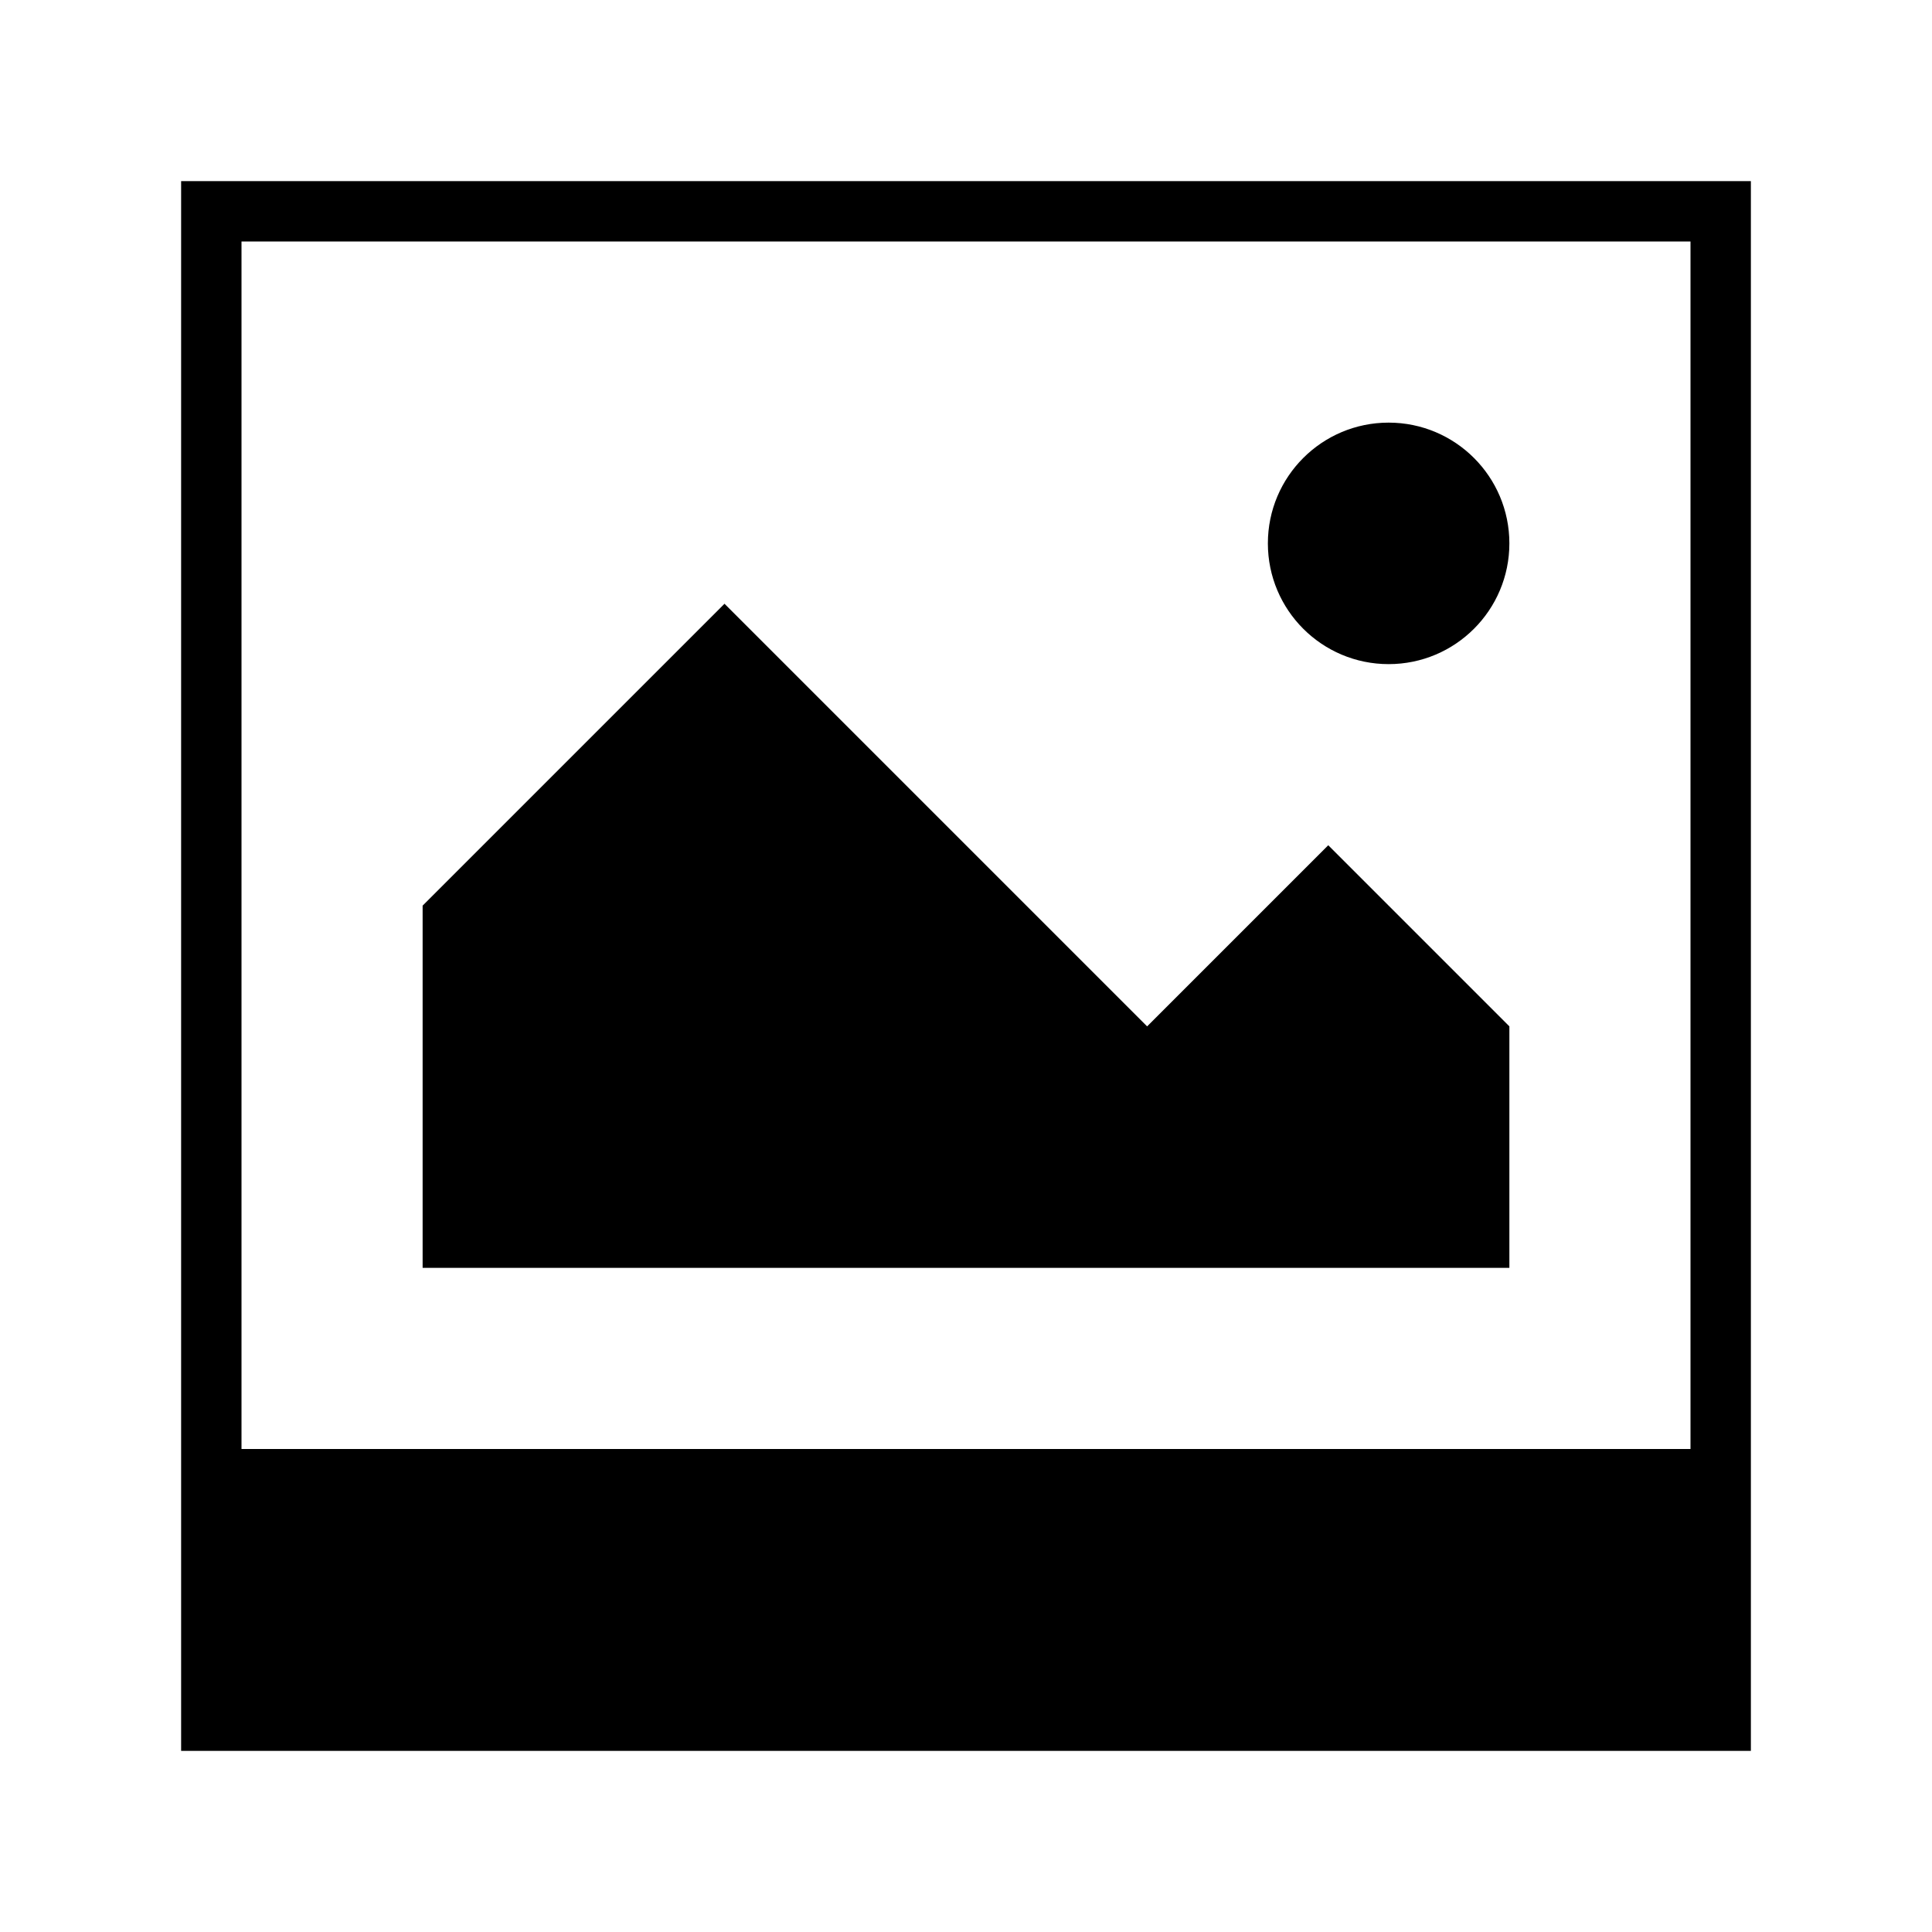
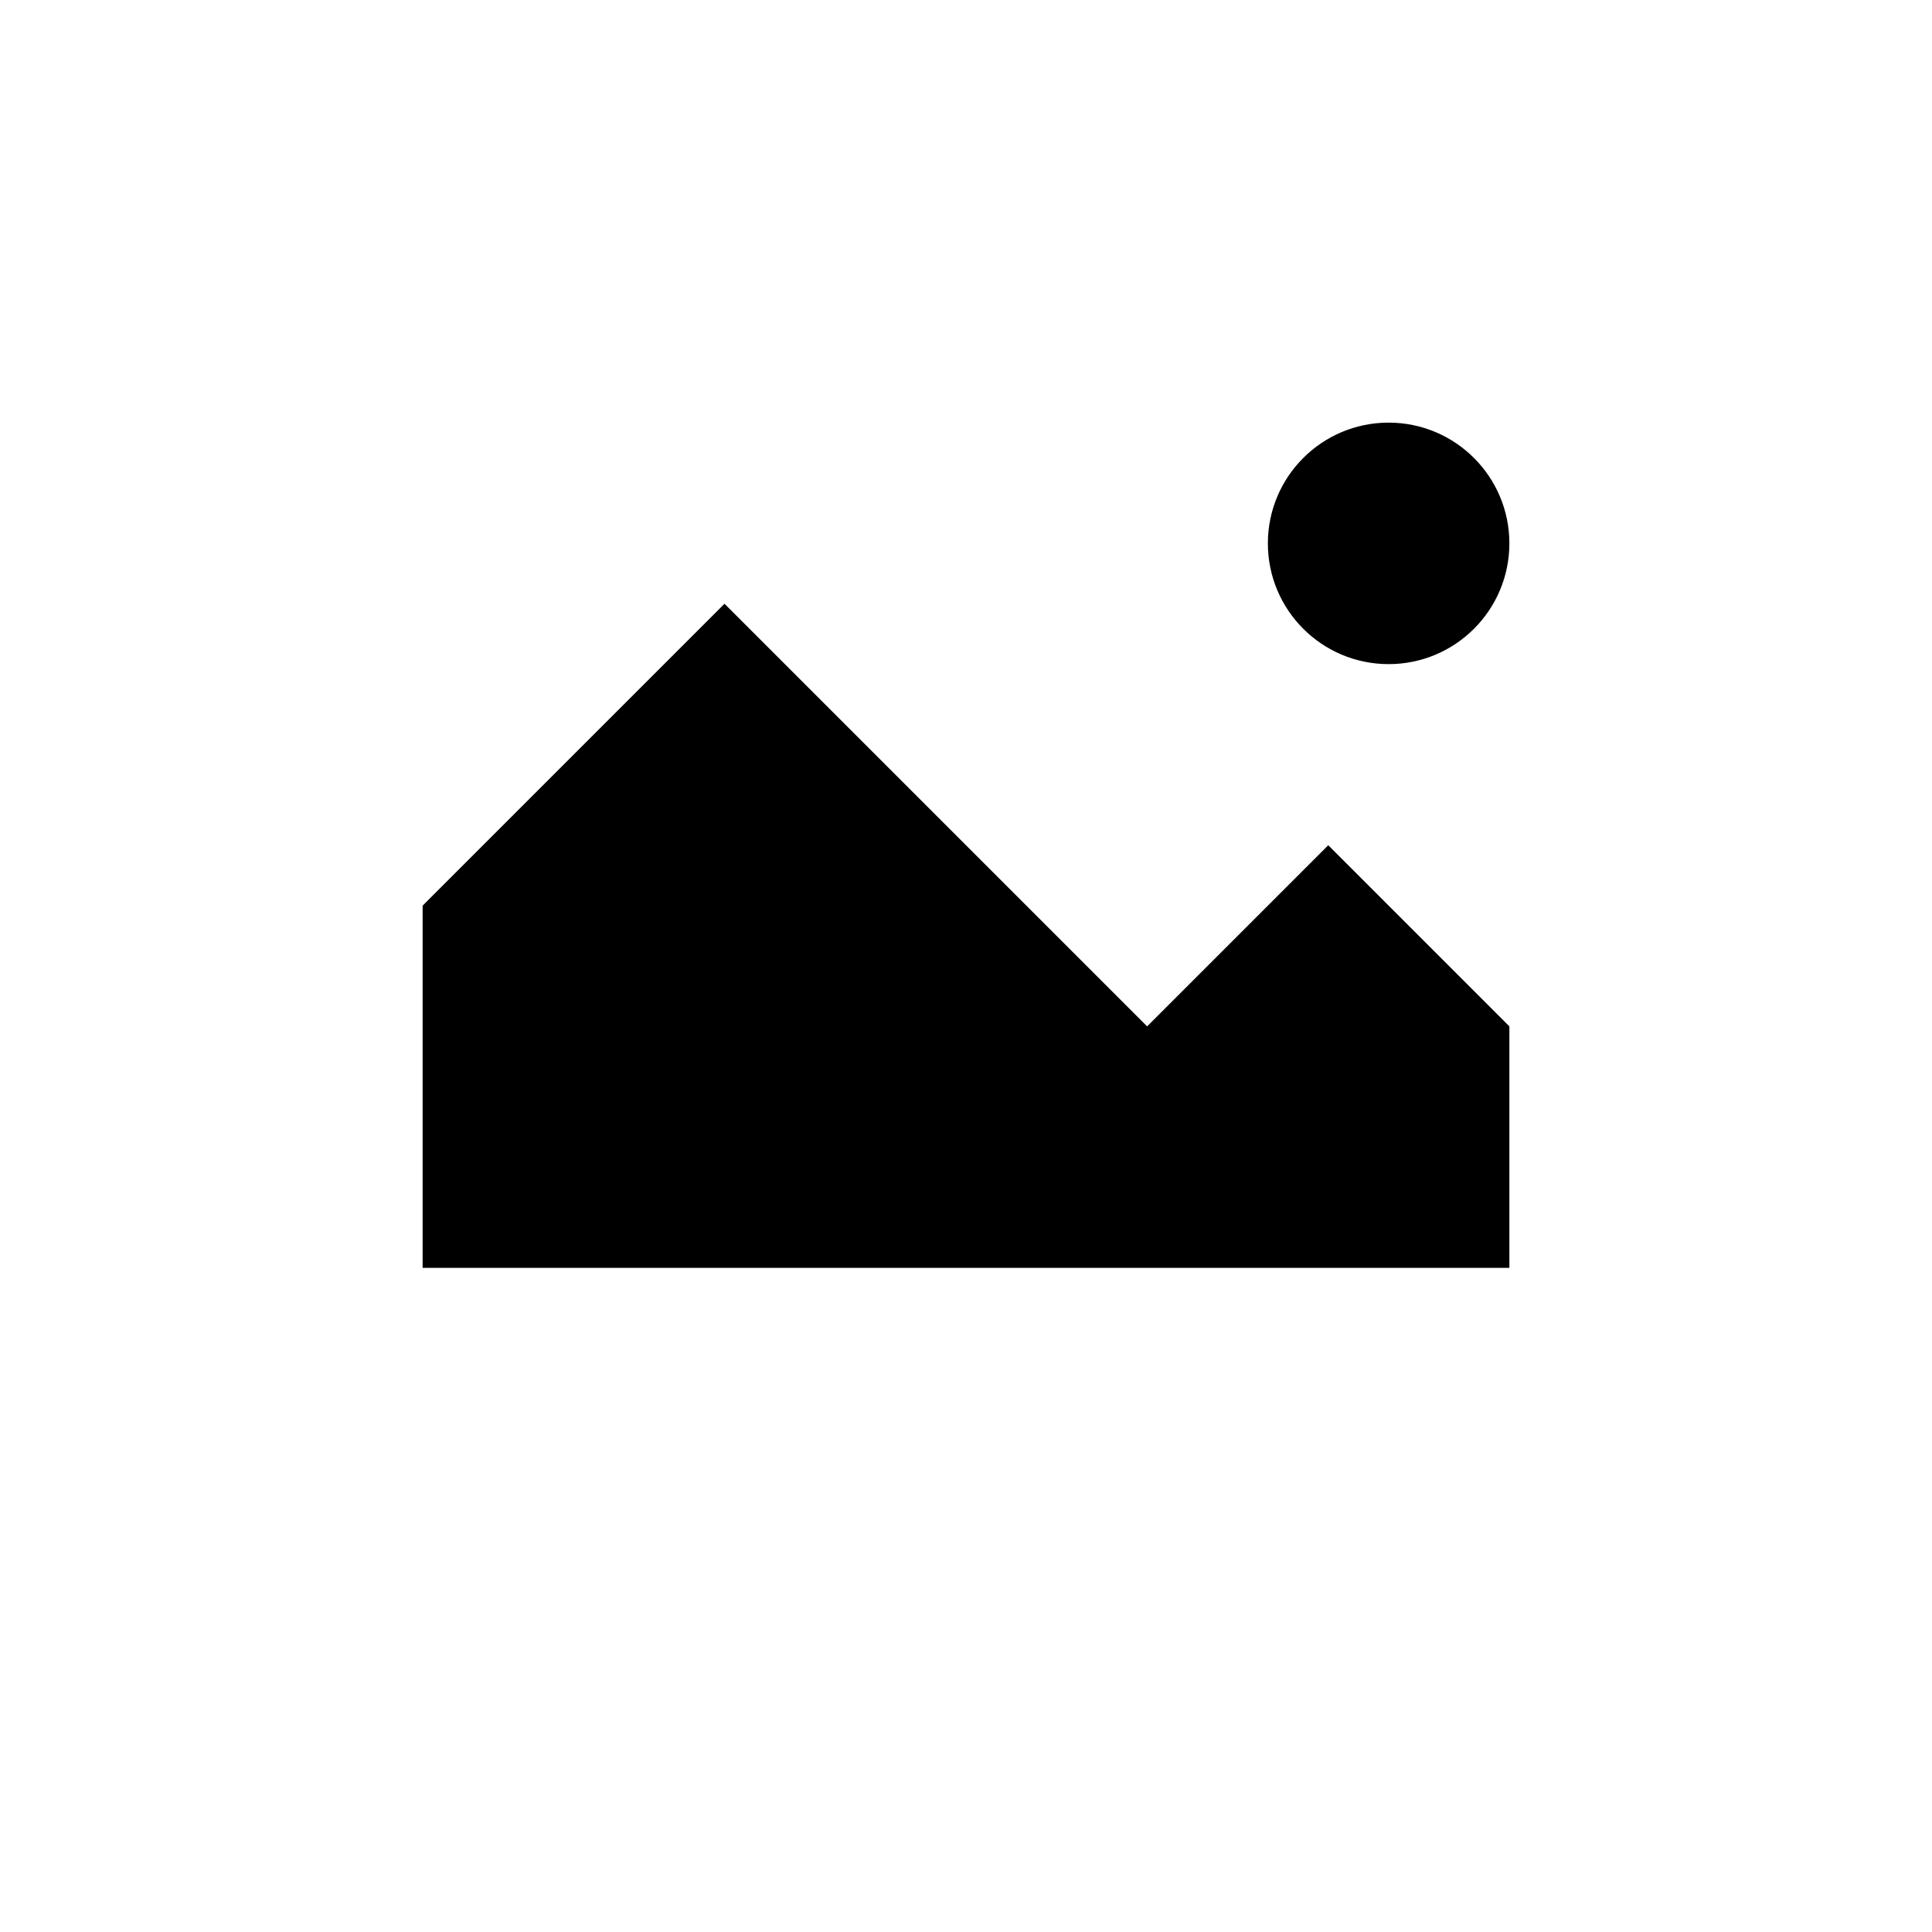
<svg xmlns="http://www.w3.org/2000/svg" viewBox="0 0 128 128" style="enable-background:new 0 0 128 128">
-   <path d="M12 12v104h104V12H12zm4 4h96v80H16V16z" />
  <path d="M76 68L48 40 28 60v24h72V68L88 56z" />
  <circle cx="92" cy="36" r="8" />
</svg>